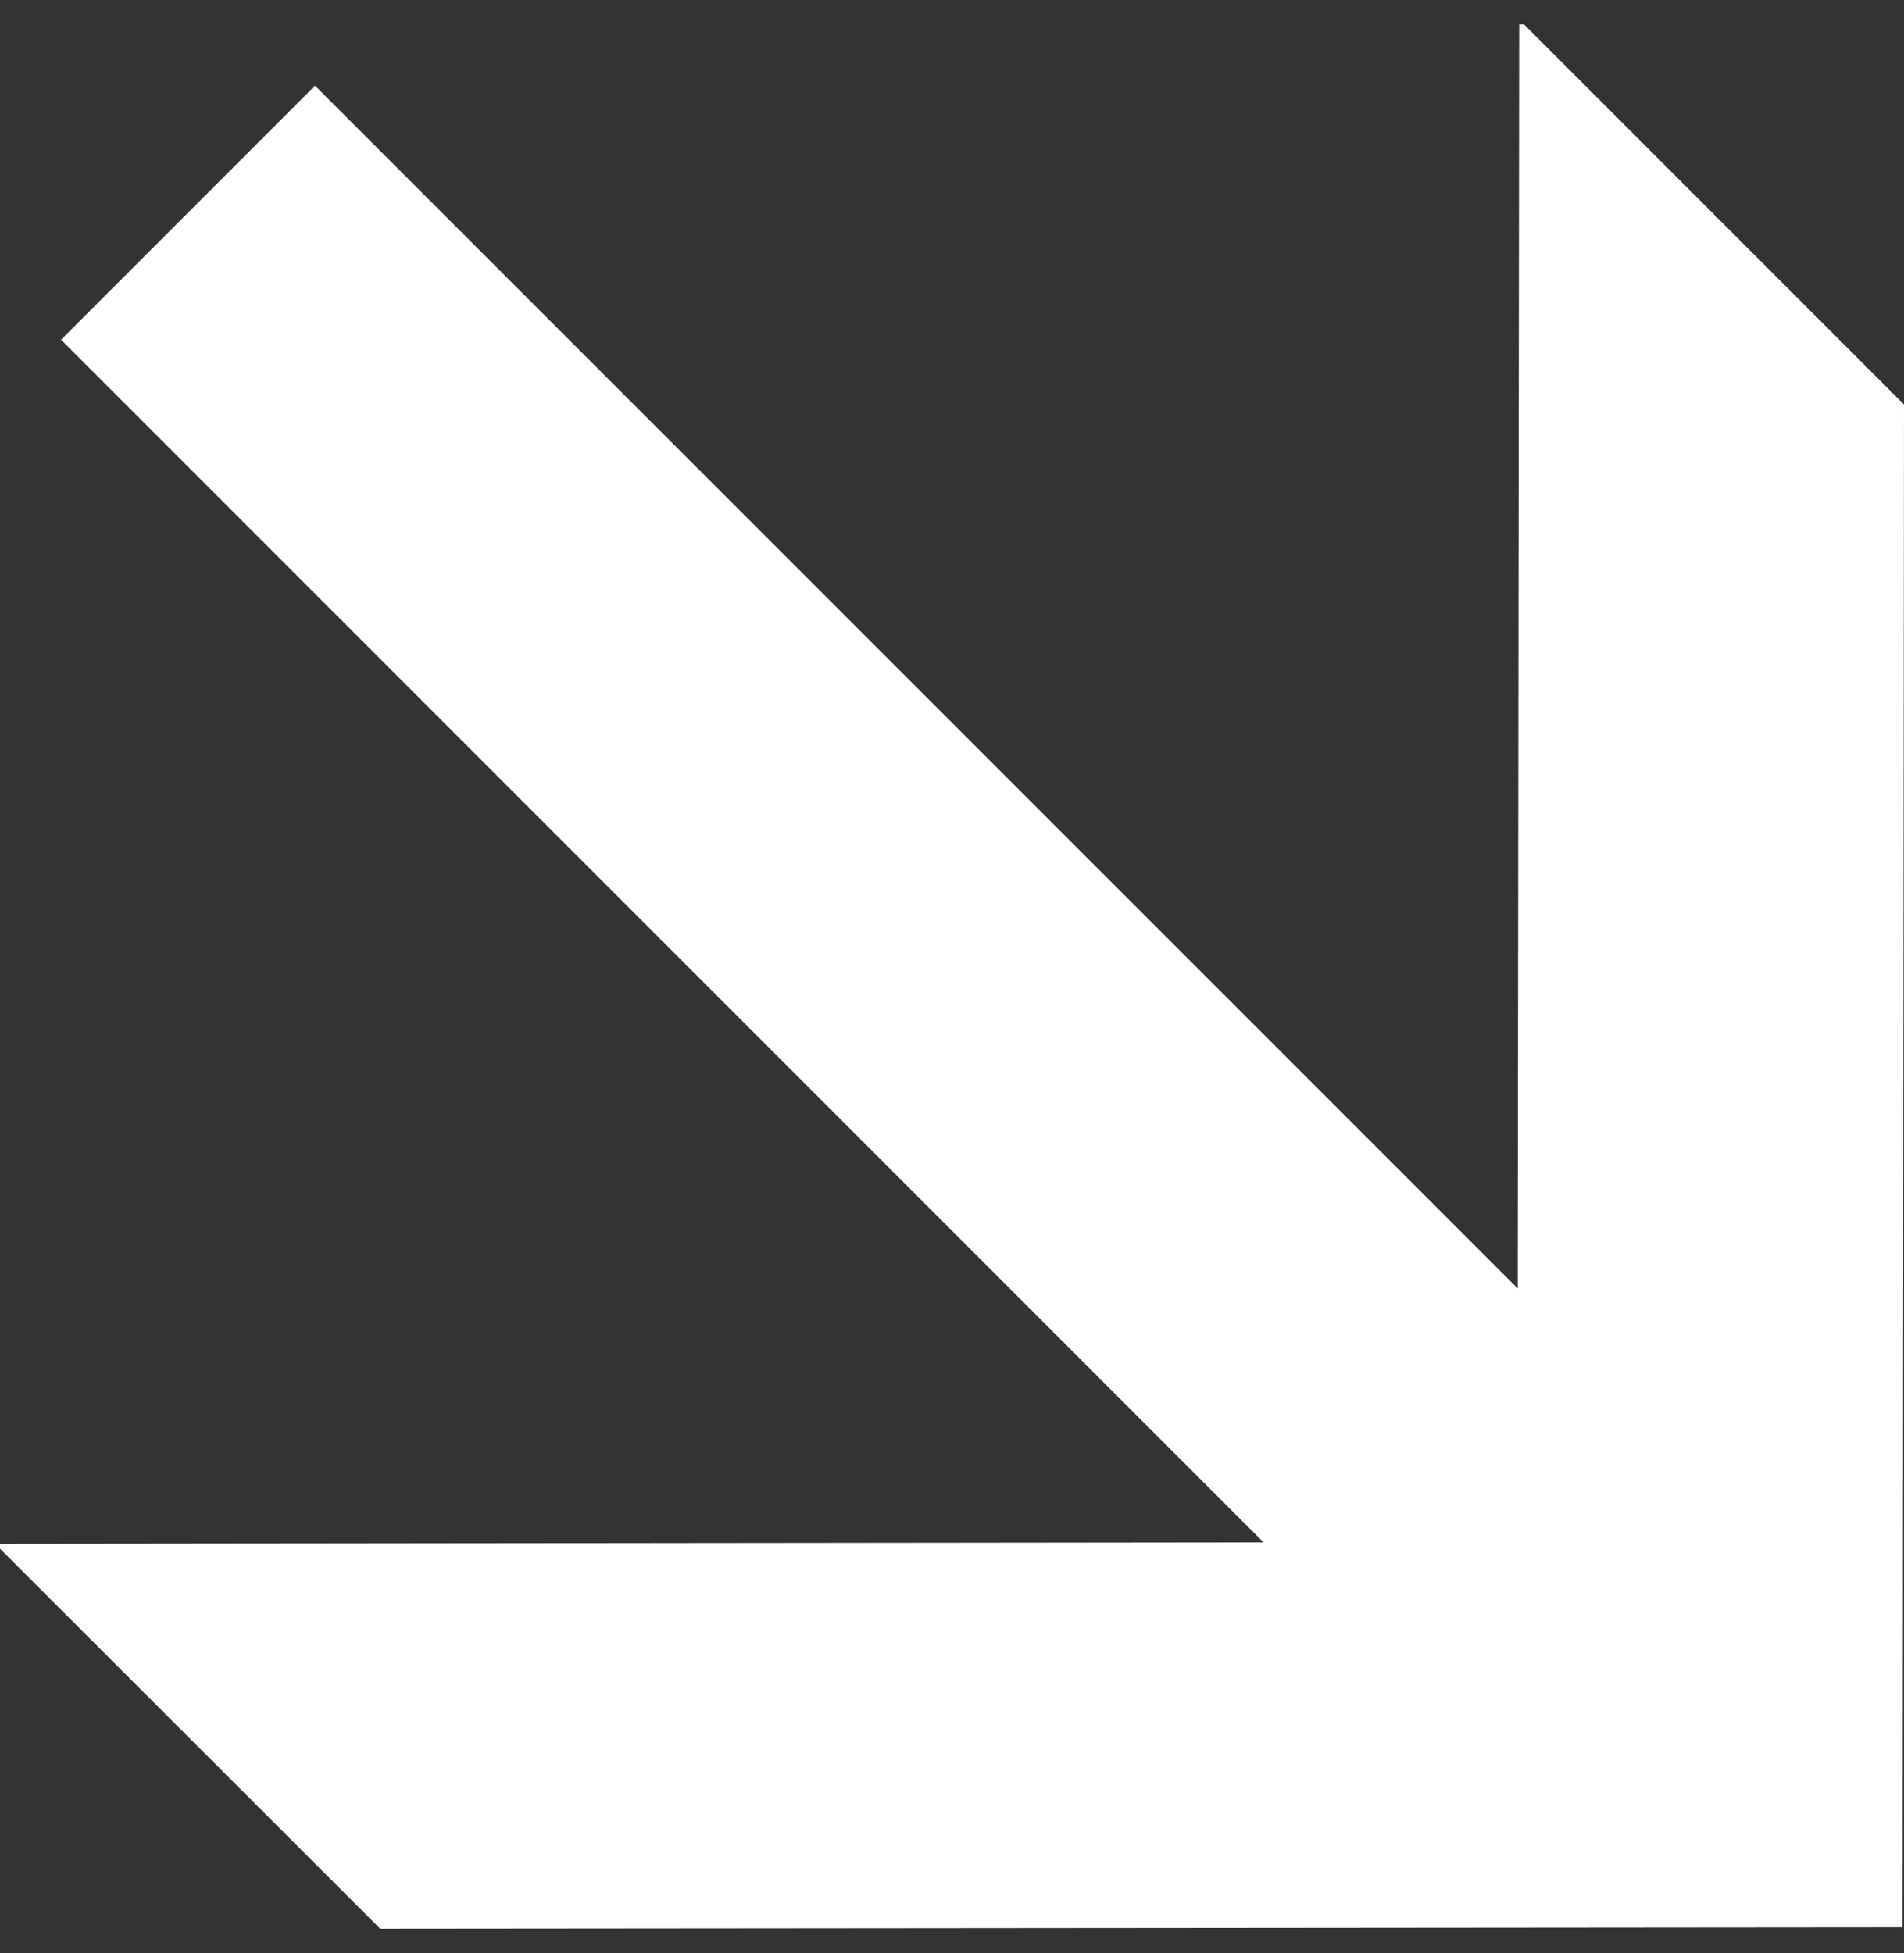
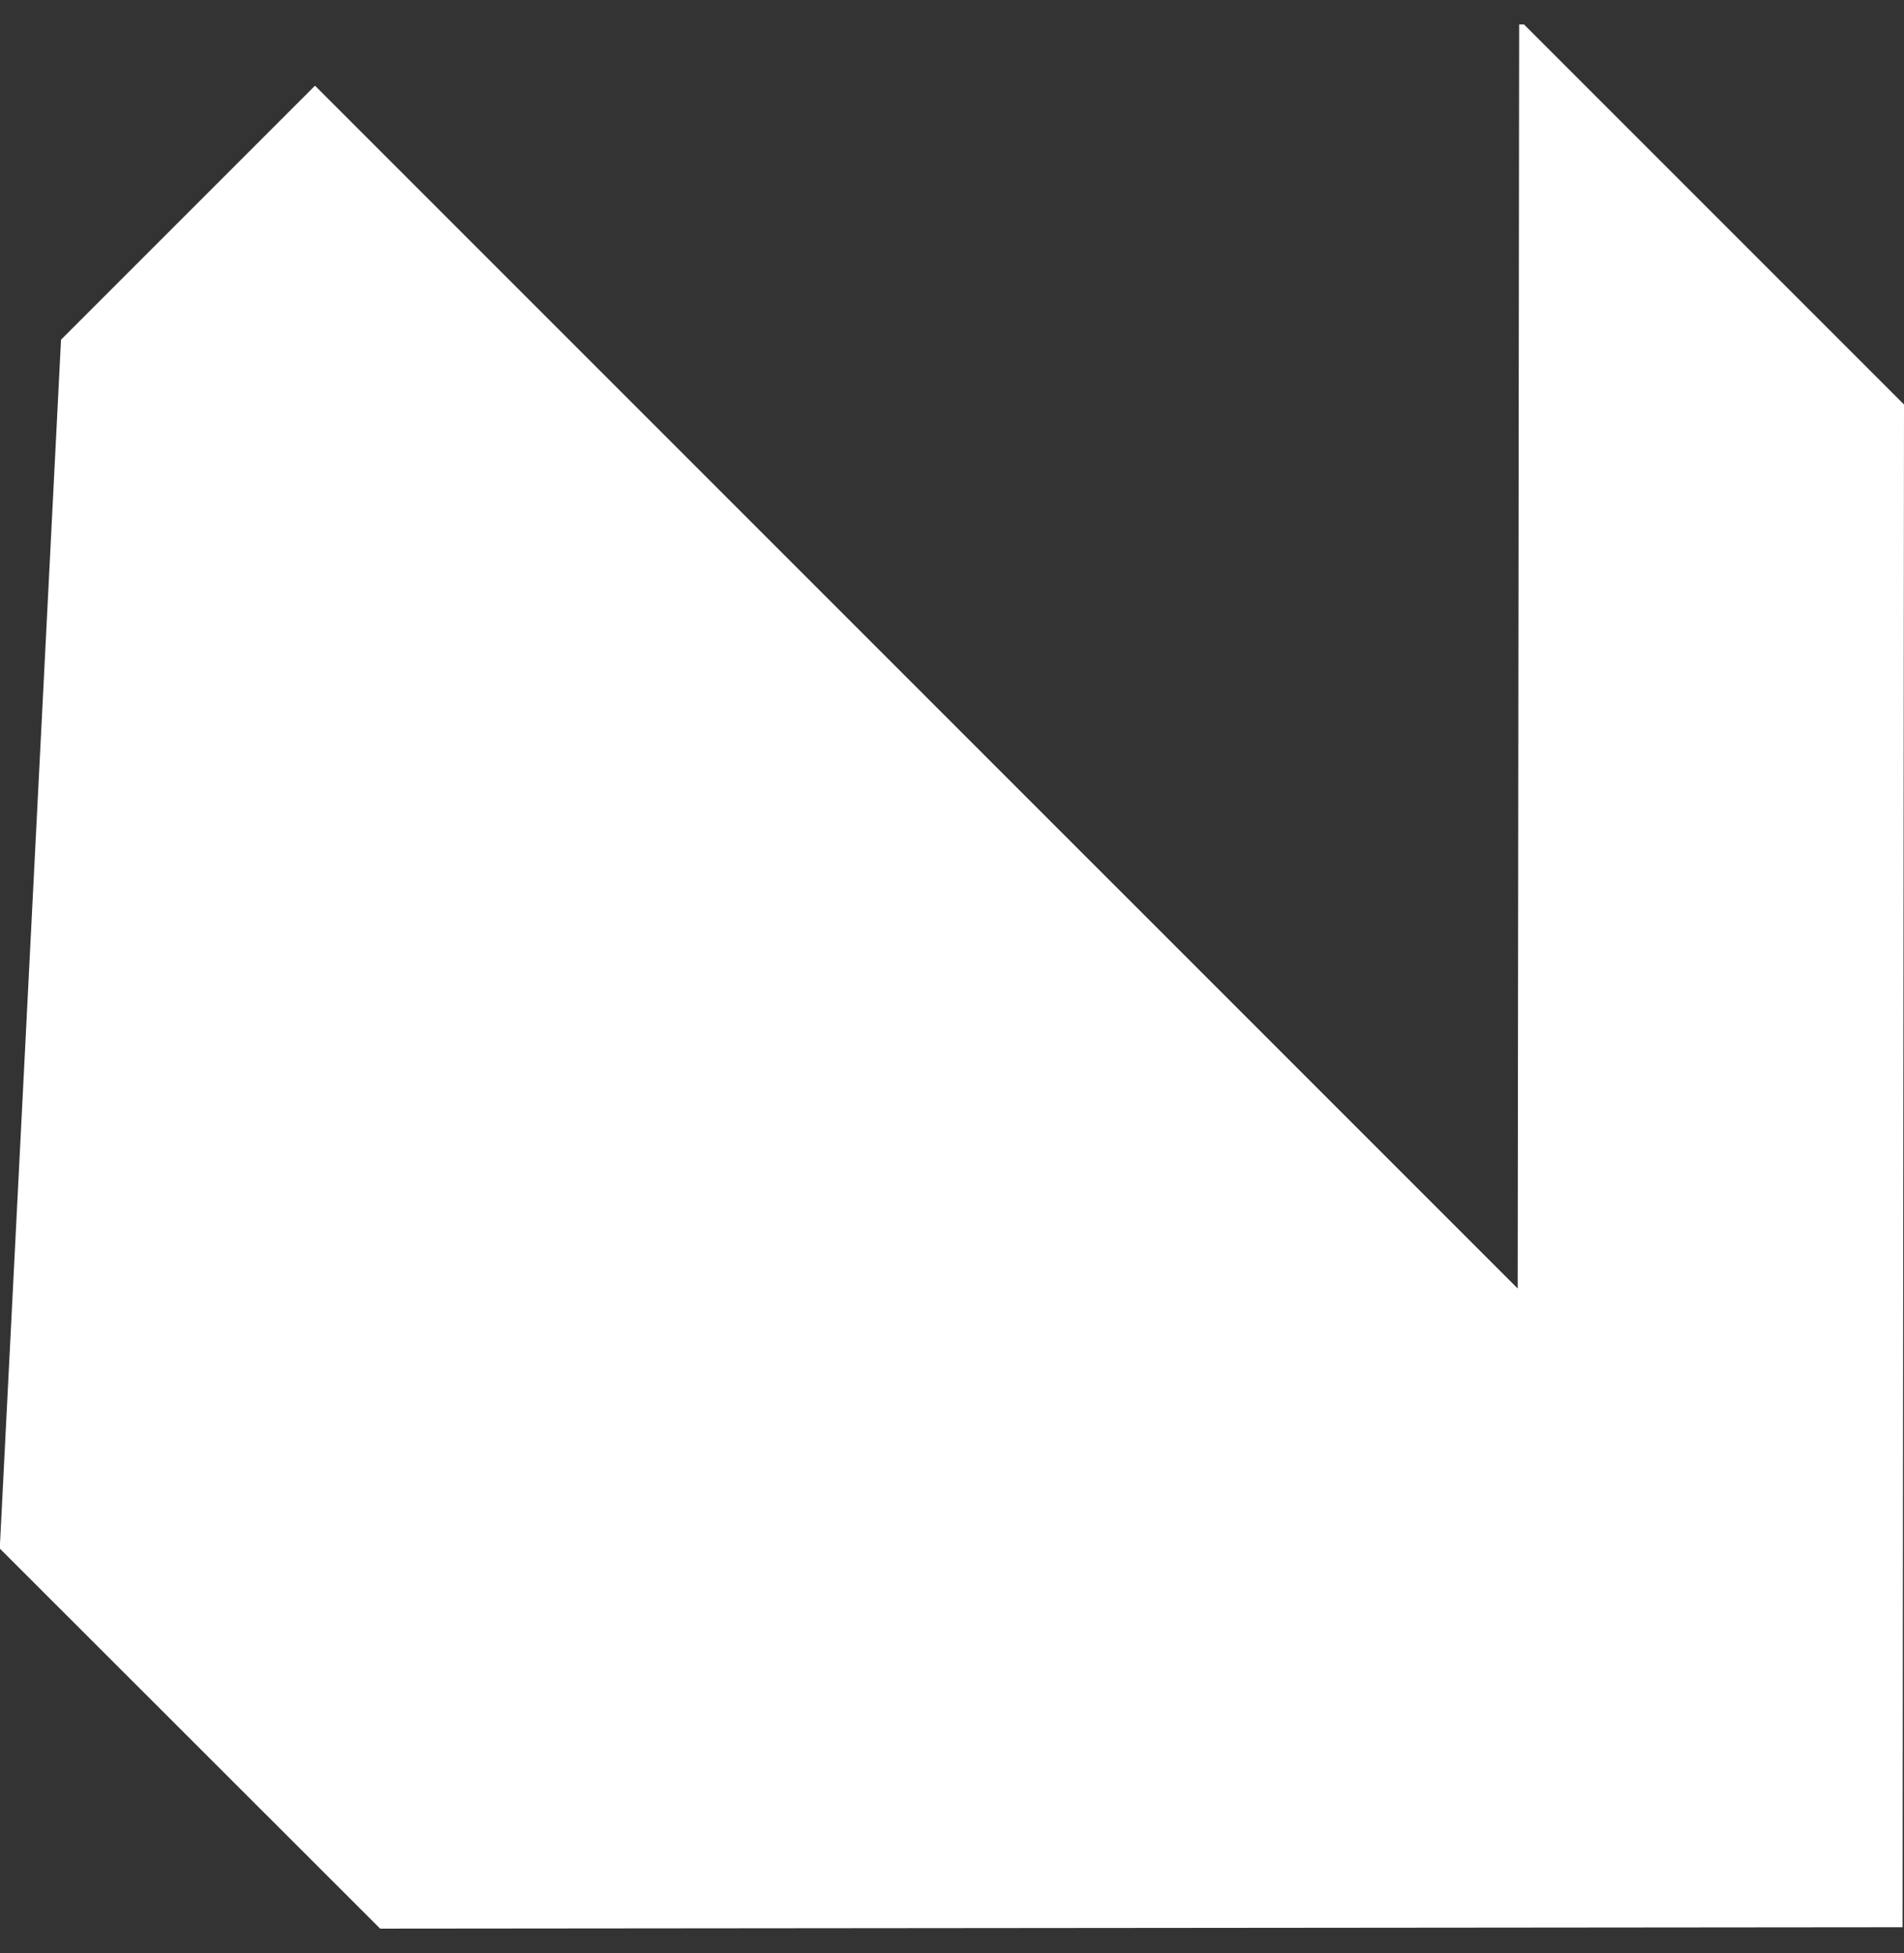
<svg xmlns="http://www.w3.org/2000/svg" width="39" height="40" fill="none">
  <rect width="100%" height="100%" fill="#333333" stroke="none" />
-   <path fill="#fff" fill-rule="evenodd" d="M0 31.62v.099l7.786 7.78 31.185-.028L39 8.284 31.217.501h-.1l-.03 25.888L6.452 1.755 1.25 6.957l24.632 24.632L0 31.619Z" clip-rule="evenodd" />
+   <path fill="#fff" fill-rule="evenodd" d="M0 31.62v.099l7.786 7.78 31.185-.028L39 8.284 31.217.501h-.1l-.03 25.888L6.452 1.755 1.25 6.957L0 31.619Z" clip-rule="evenodd" />
</svg>